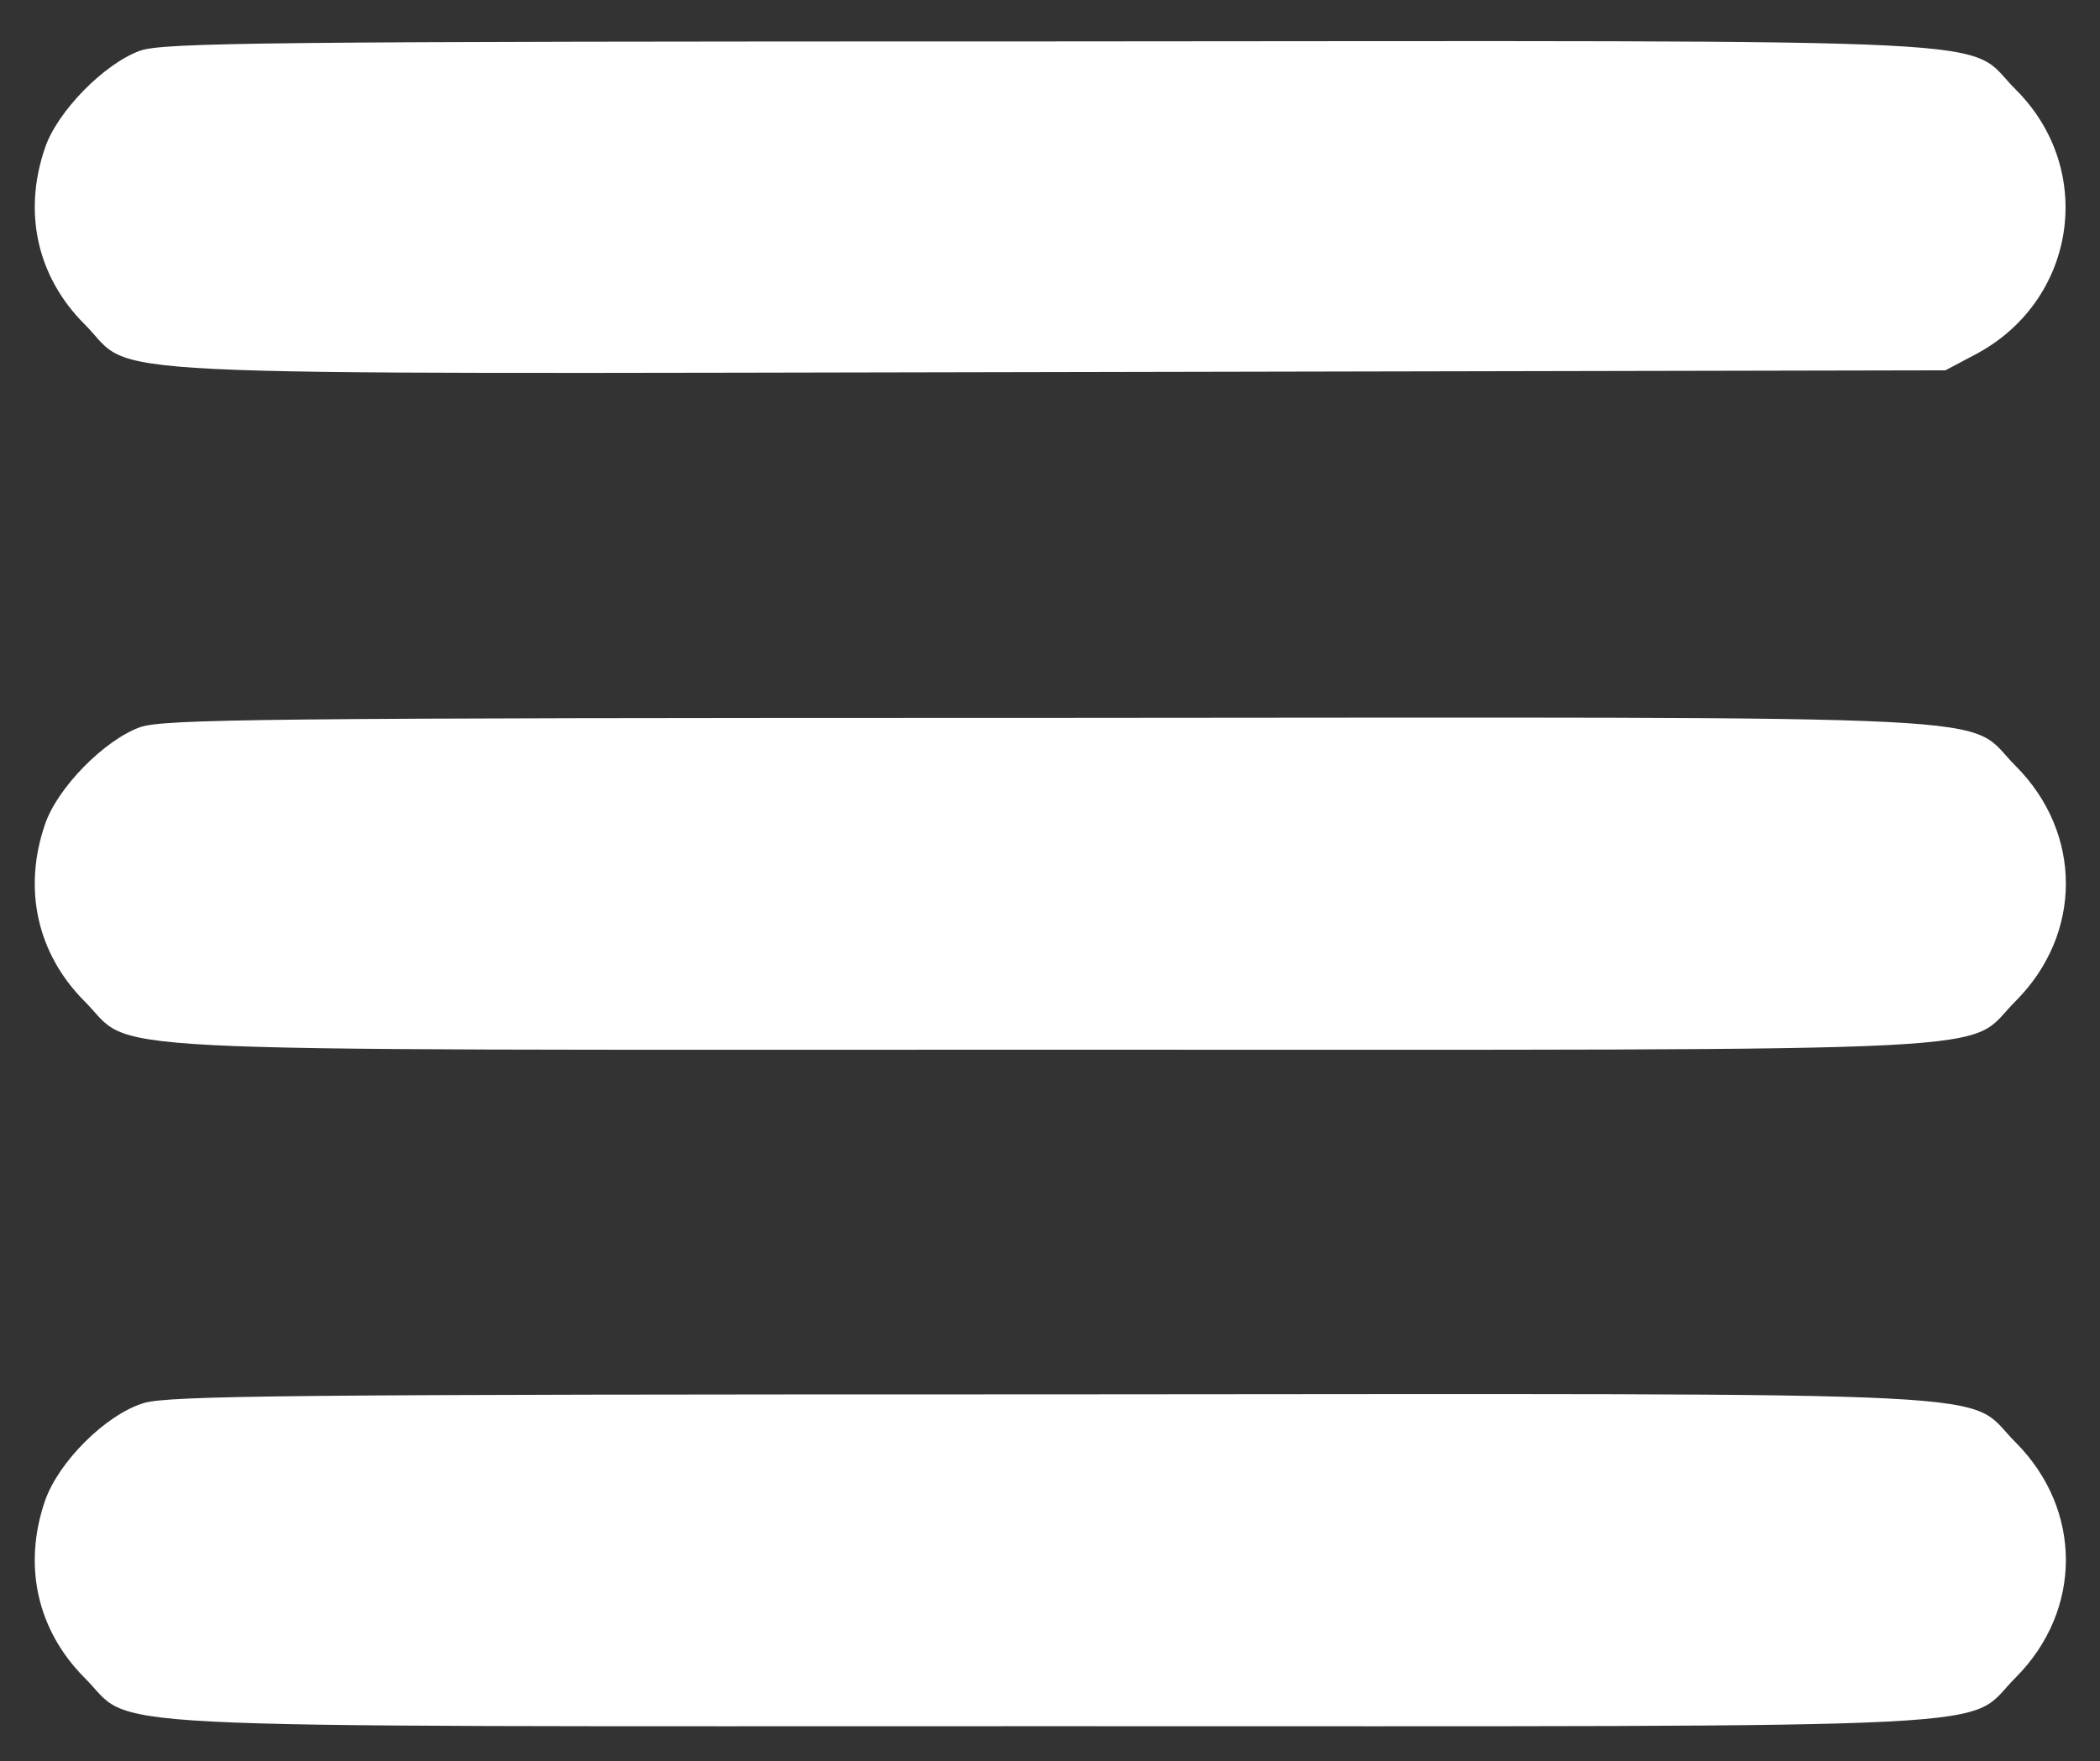
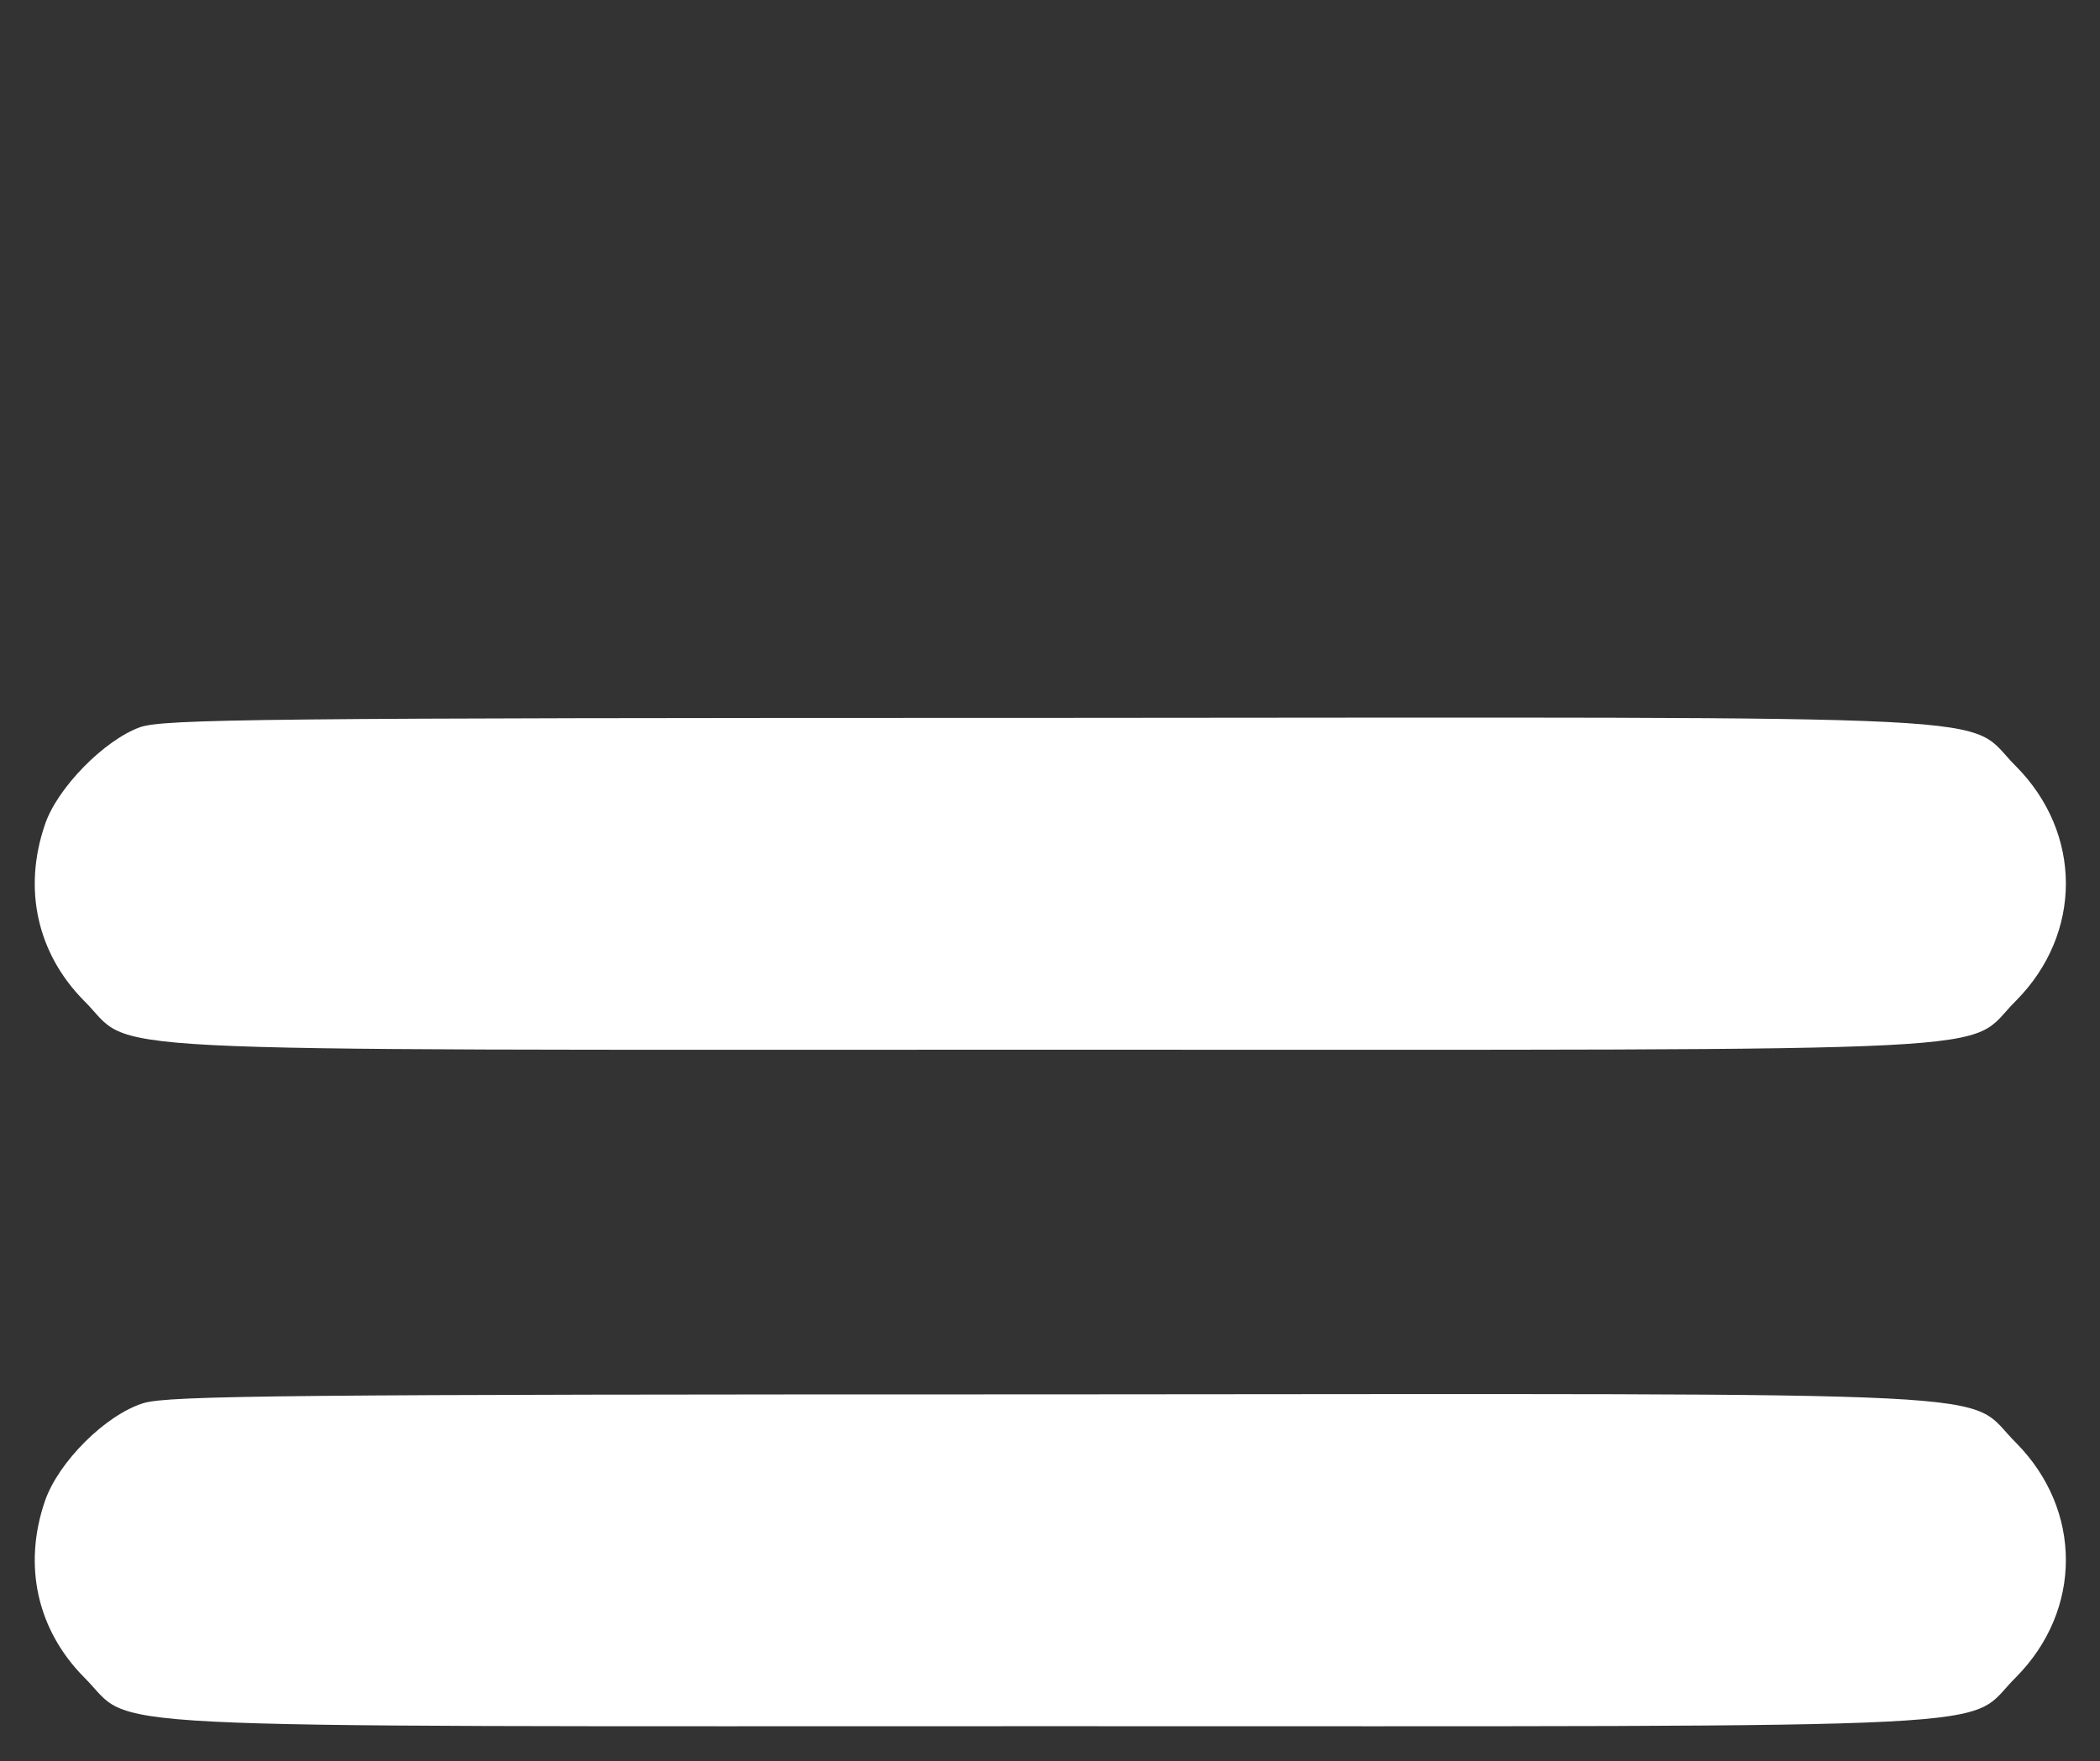
<svg xmlns="http://www.w3.org/2000/svg" version="1.0" width="360pt" height="302pt" viewBox="0 0 360 302" preserveAspectRatio="xMidYMid meet">
  <rect x="0" y="0" width="360" height="302" fill="#333333" stroke="none" />
  <g transform="translate(0,302) scale(0.1,-0.1)" fill="#ffffff" stroke="none">
-     <path d="M240 2933 c-61 -22 -142 -104 -163 -167 -38 -111 -13 -221 68 -302 92 -92 -56 -85 1670 -82 l1520 3 51 27 c173 91 208 316 70 454 -92 91 55 84 -1660 83 -1350 0 -1516 -2 -1556 -16z" />
    <path d="M240 1773 c-61 -22 -142 -104 -163 -167 -38 -111 -13 -221 67 -302 92 -91 -54 -84 1656 -84 1710 0 1564 -7 1656 84 114 115 114 287 0 402 -92 91 55 84 -1660 83 -1350 0 -1516 -2 -1556 -16z" />
    <path d="M246 614 c-65 -20 -146 -101 -169 -168 -38 -111 -13 -221 67 -302 92 -91 -54 -84 1656 -84 1710 0 1564 -7 1656 84 114 115 114 287 0 402 -92 91 54 84 -1655 83 -1309 0 -1512 -2 -1555 -15z" />
  </g>
</svg>